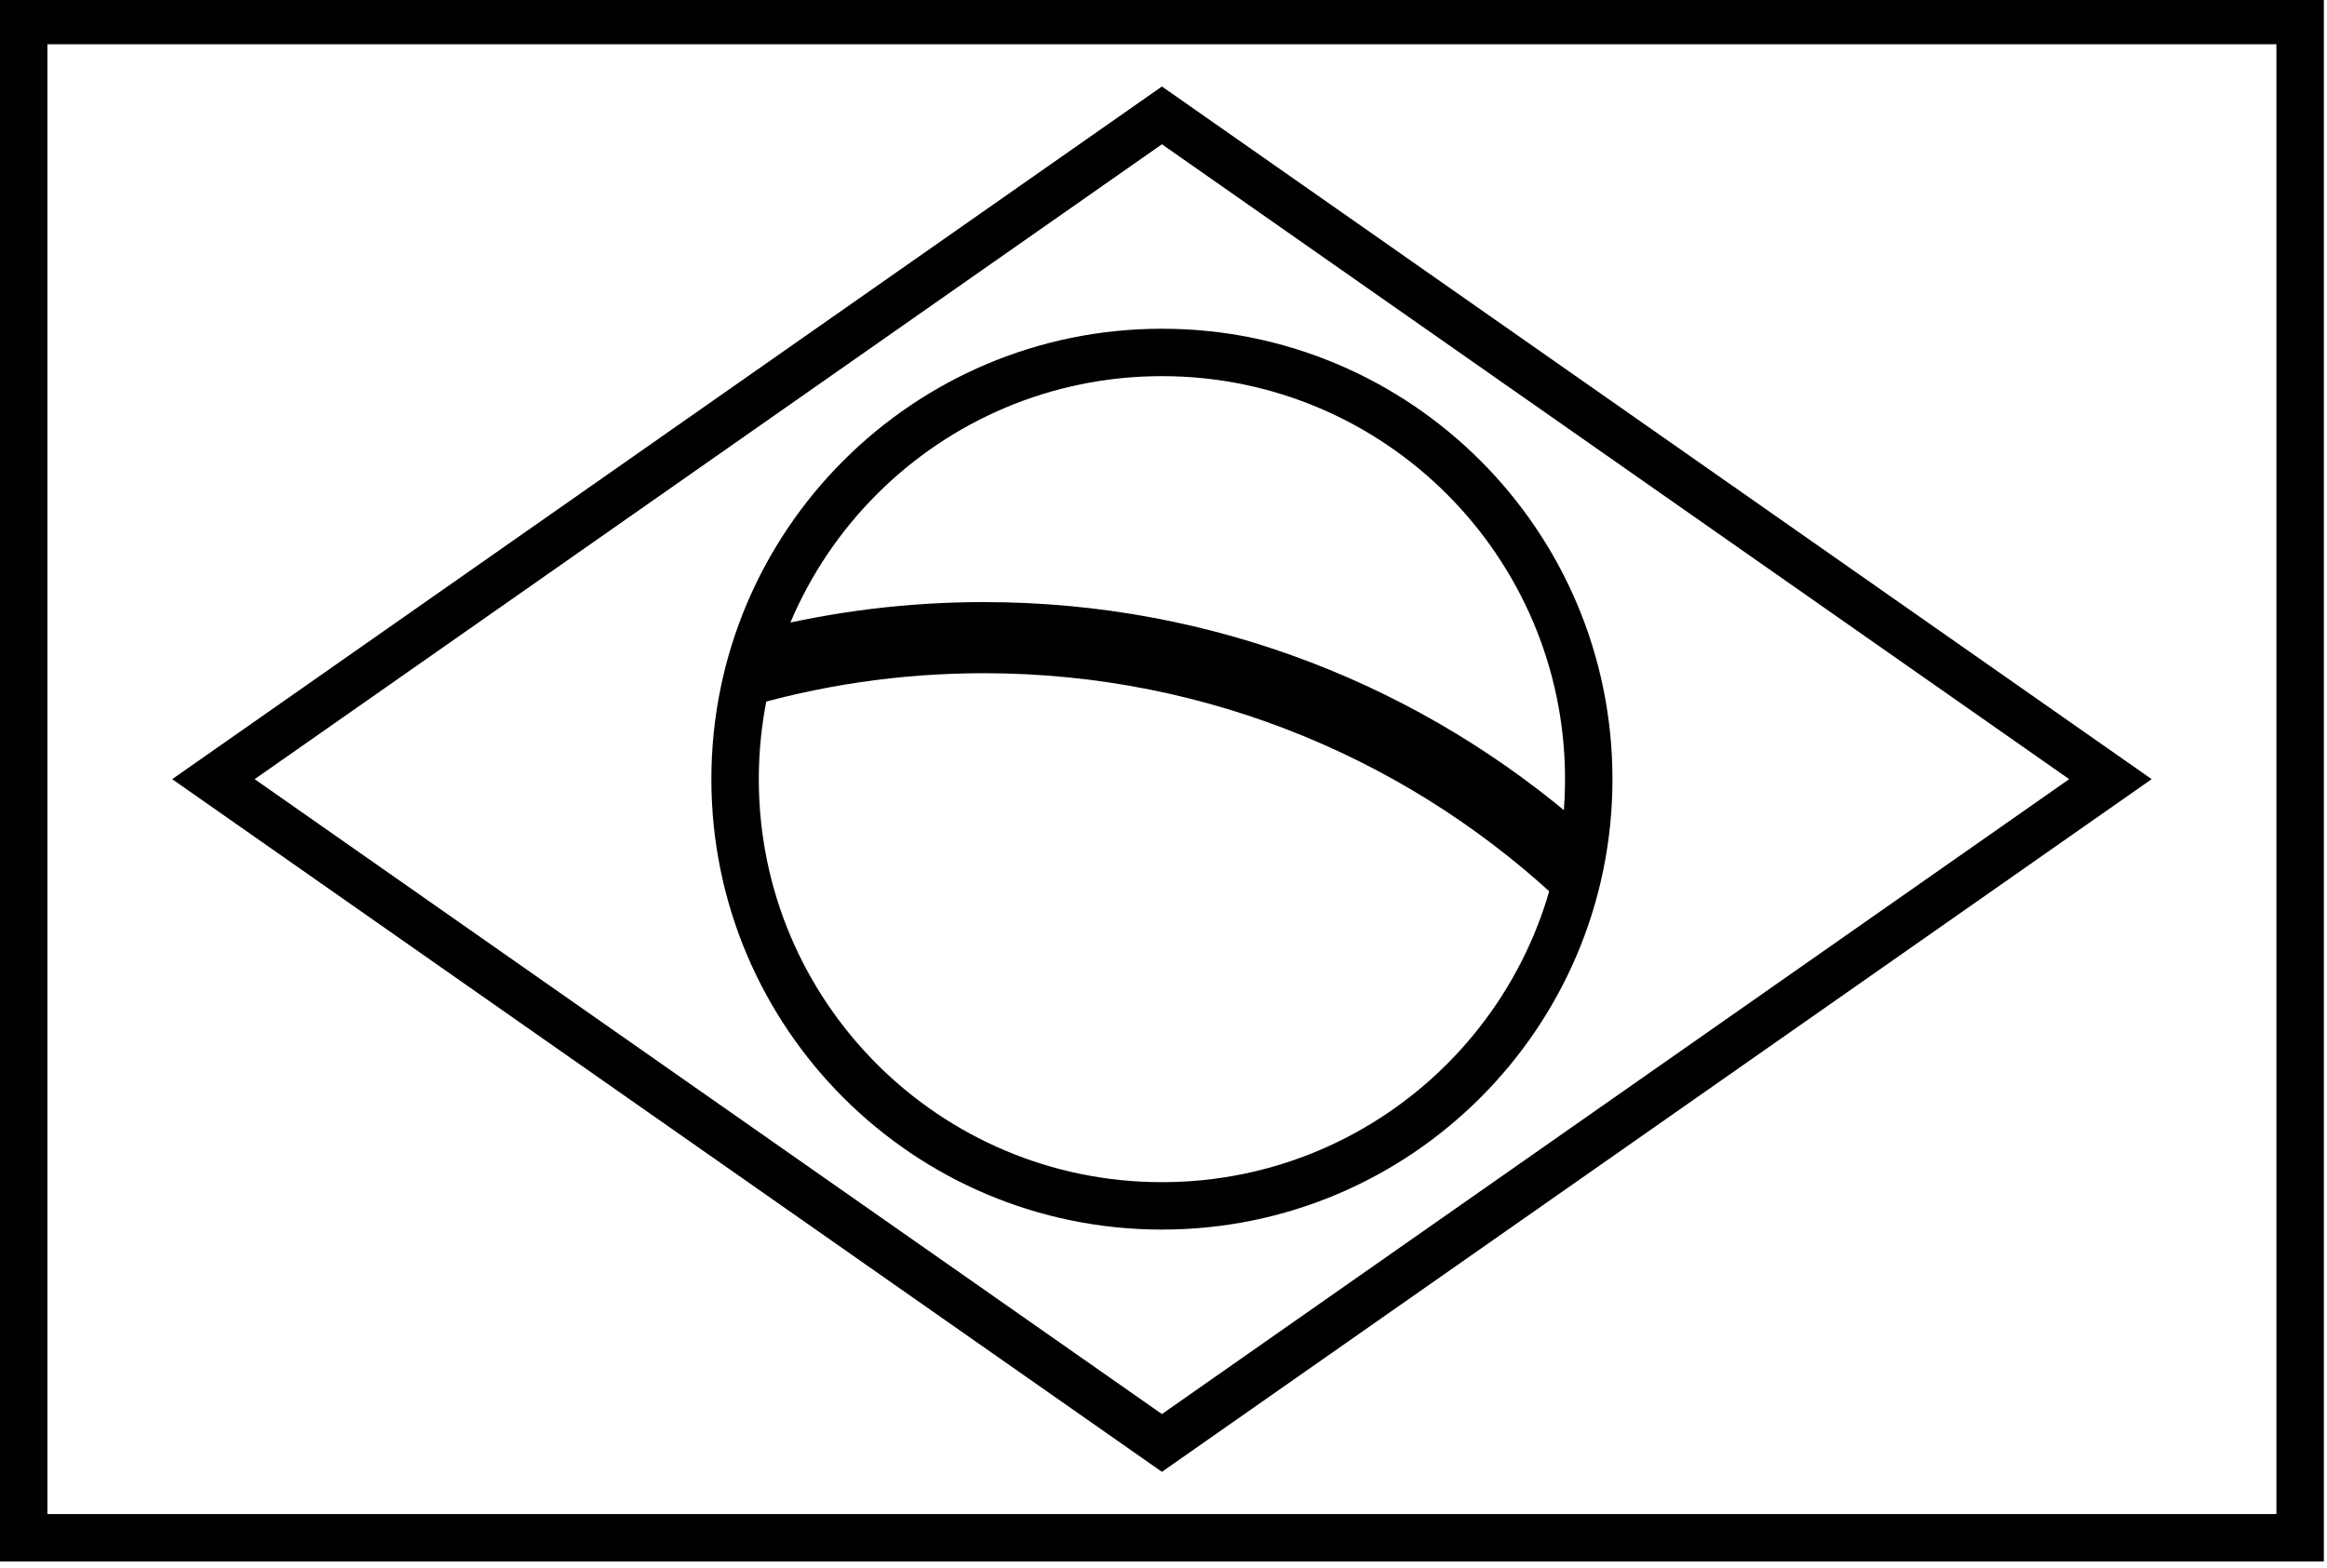
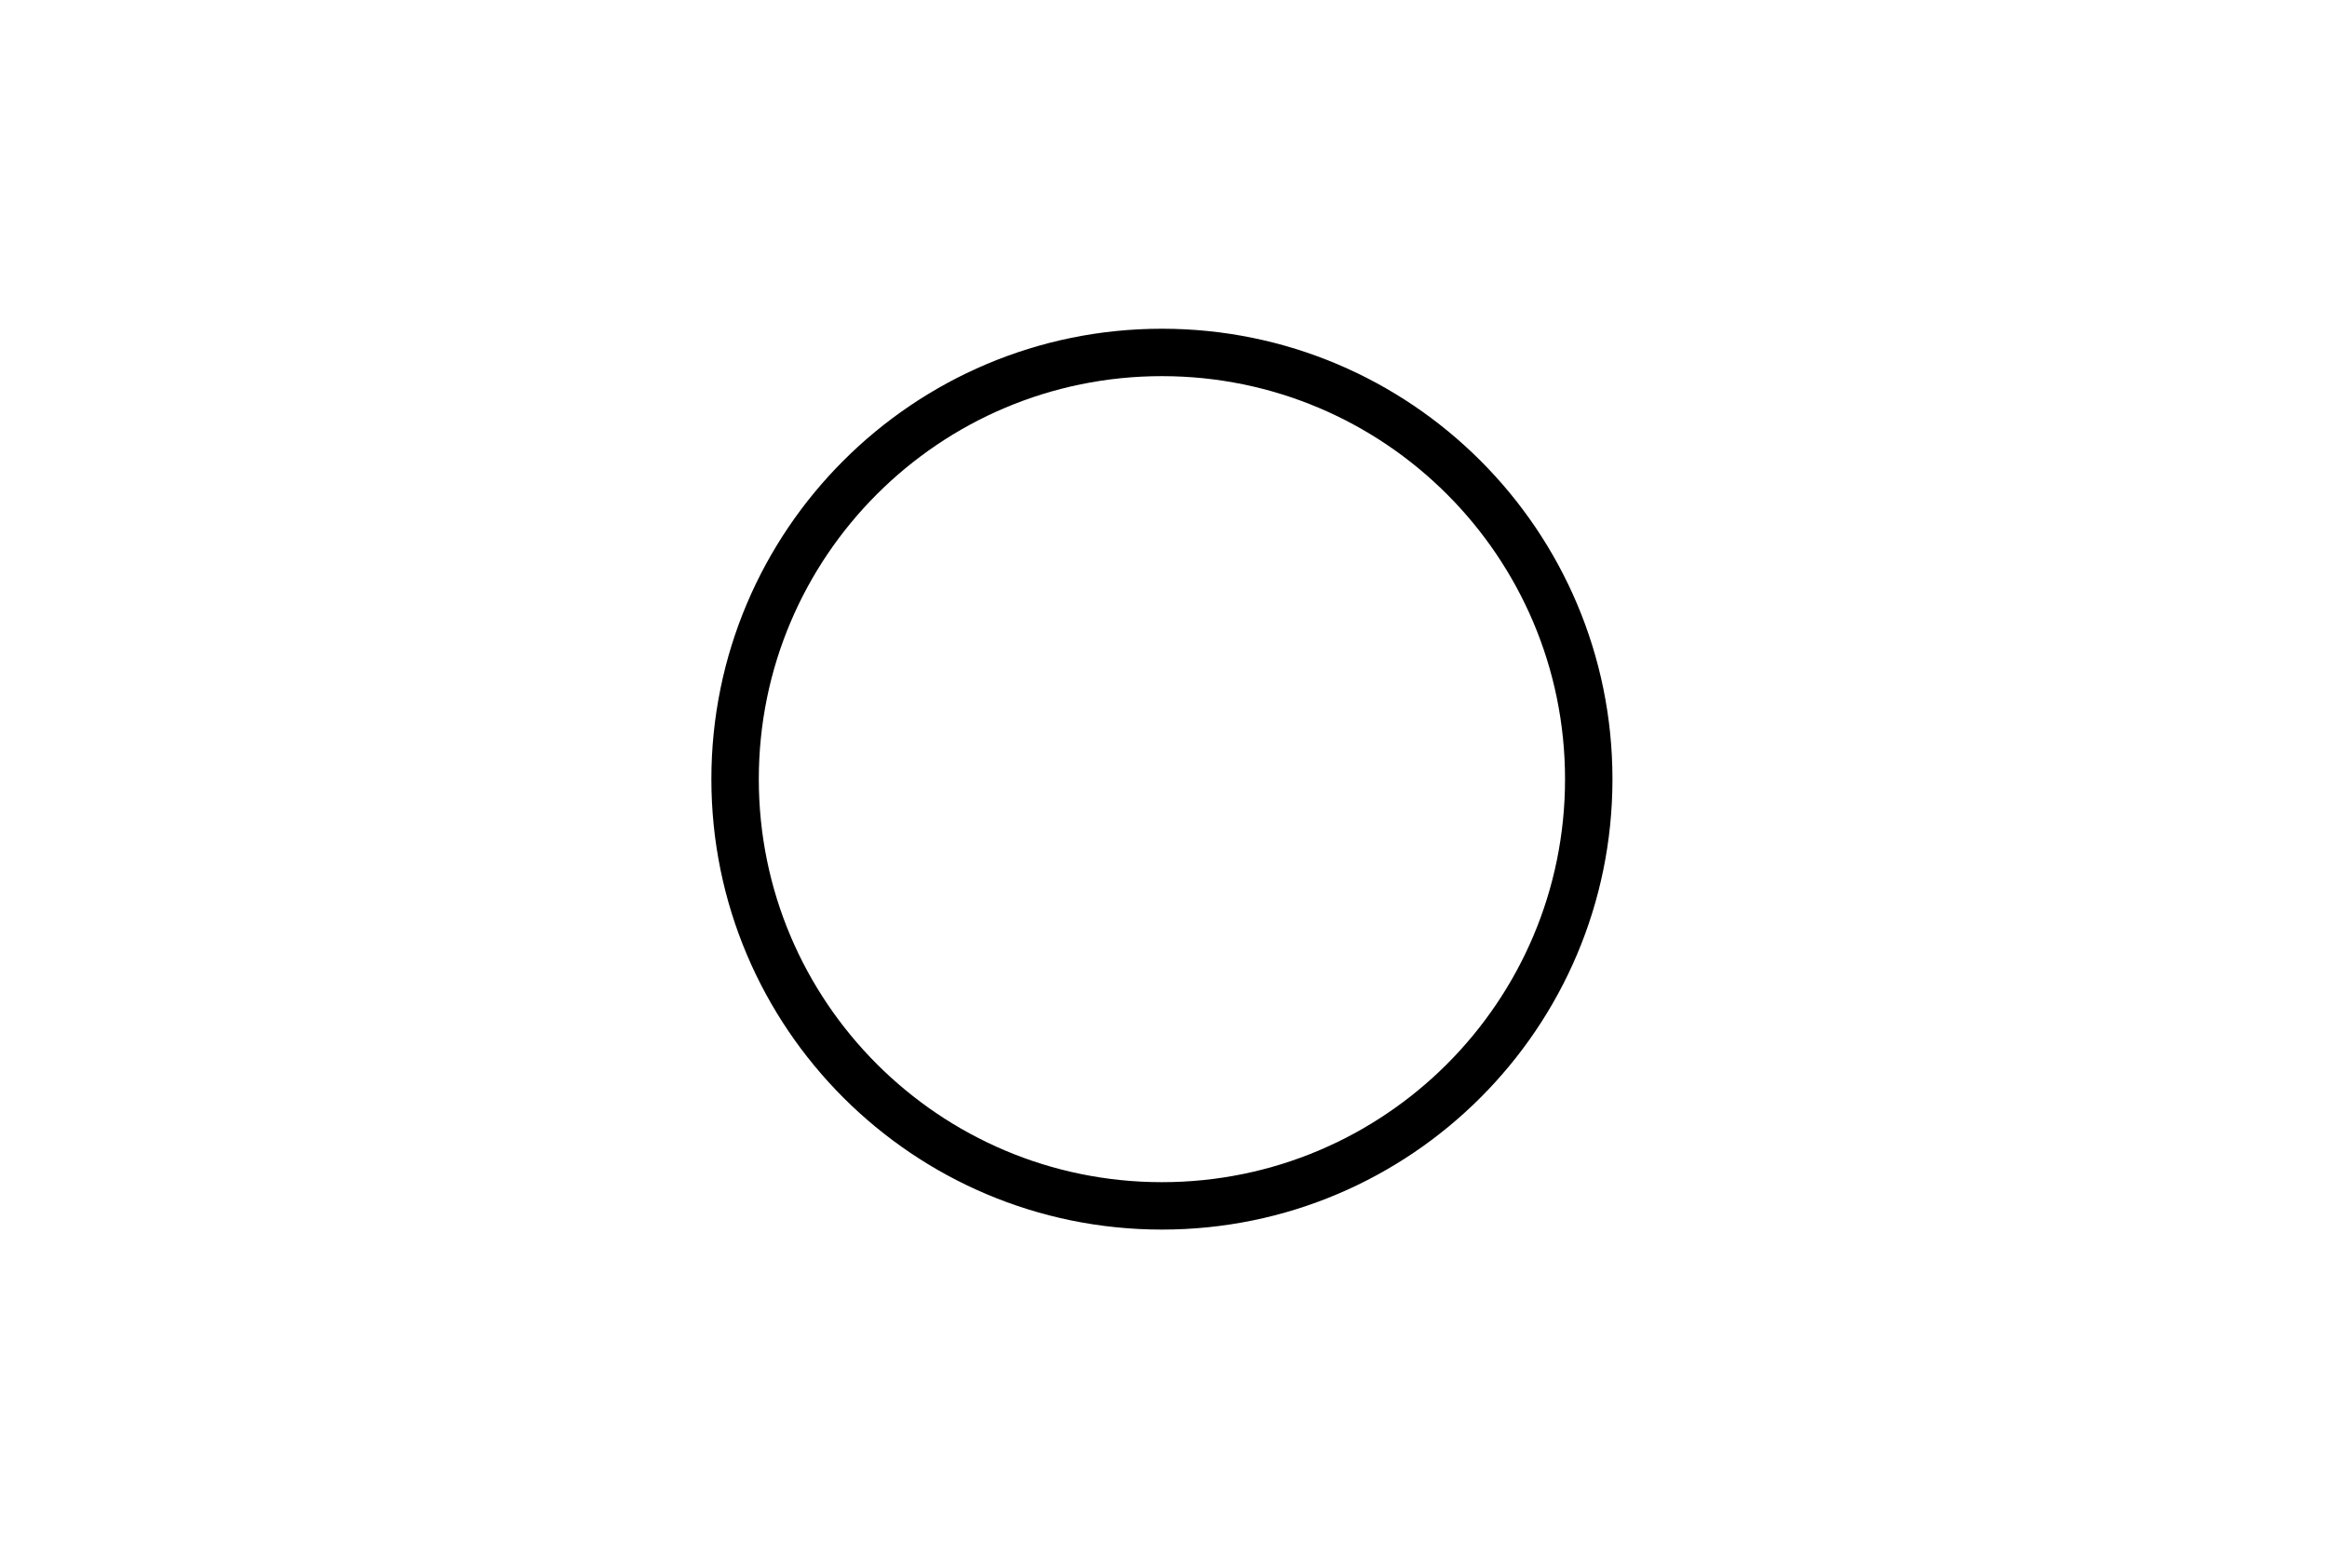
<svg xmlns="http://www.w3.org/2000/svg" height="24.8" preserveAspectRatio="xMidYMid meet" version="1.0" viewBox="0.0 0.3 36.8 24.8" width="36.8" zoomAndPan="magnify">
  <g id="change1_1">
-     <path d="M 0.75 24.25 L 36 24.25 L 36 1 L 0.75 1 Z M 36.75 25 L 0 25 L 0 0.25 L 36.75 0.25 Z M 36.75 25" fill="inherit" />
-     <path d="M 18.375 1.668 L 34.027 12.625 L 18.375 23.582 L 2.723 12.625 Z M 18.375 2.582 L 4.027 12.625 L 18.375 22.668 L 32.723 12.625 Z M 18.375 2.582" fill="inherit" />
    <path d="M 25.5 12.625 C 25.5 16.559 22.309 19.75 18.375 19.75 C 14.441 19.75 11.25 16.559 11.25 12.625 C 11.25 8.691 14.441 5.5 18.375 5.5 C 22.309 5.5 25.5 8.691 25.5 12.625 Z M 24.75 12.625 C 24.75 9.105 21.895 6.25 18.375 6.25 C 14.855 6.25 12 9.105 12 12.625 C 12 16.145 14.855 19 18.375 19 C 21.895 19 24.75 16.145 24.75 12.625 Z M 24.75 12.625" fill="inherit" />
-     <path d="M 25.078 13.41 C 25.027 13.848 24.938 14.273 24.805 14.684 C 22.41 12.371 19.148 10.949 15.559 10.949 C 14.223 10.949 12.934 11.145 11.715 11.512 C 11.789 11.074 11.902 10.652 12.055 10.25 C 13.176 9.973 14.348 9.824 15.559 9.824 C 19.207 9.824 22.539 11.176 25.078 13.41 Z M 25.078 13.41" fill="inherit" />
  </g>
</svg>